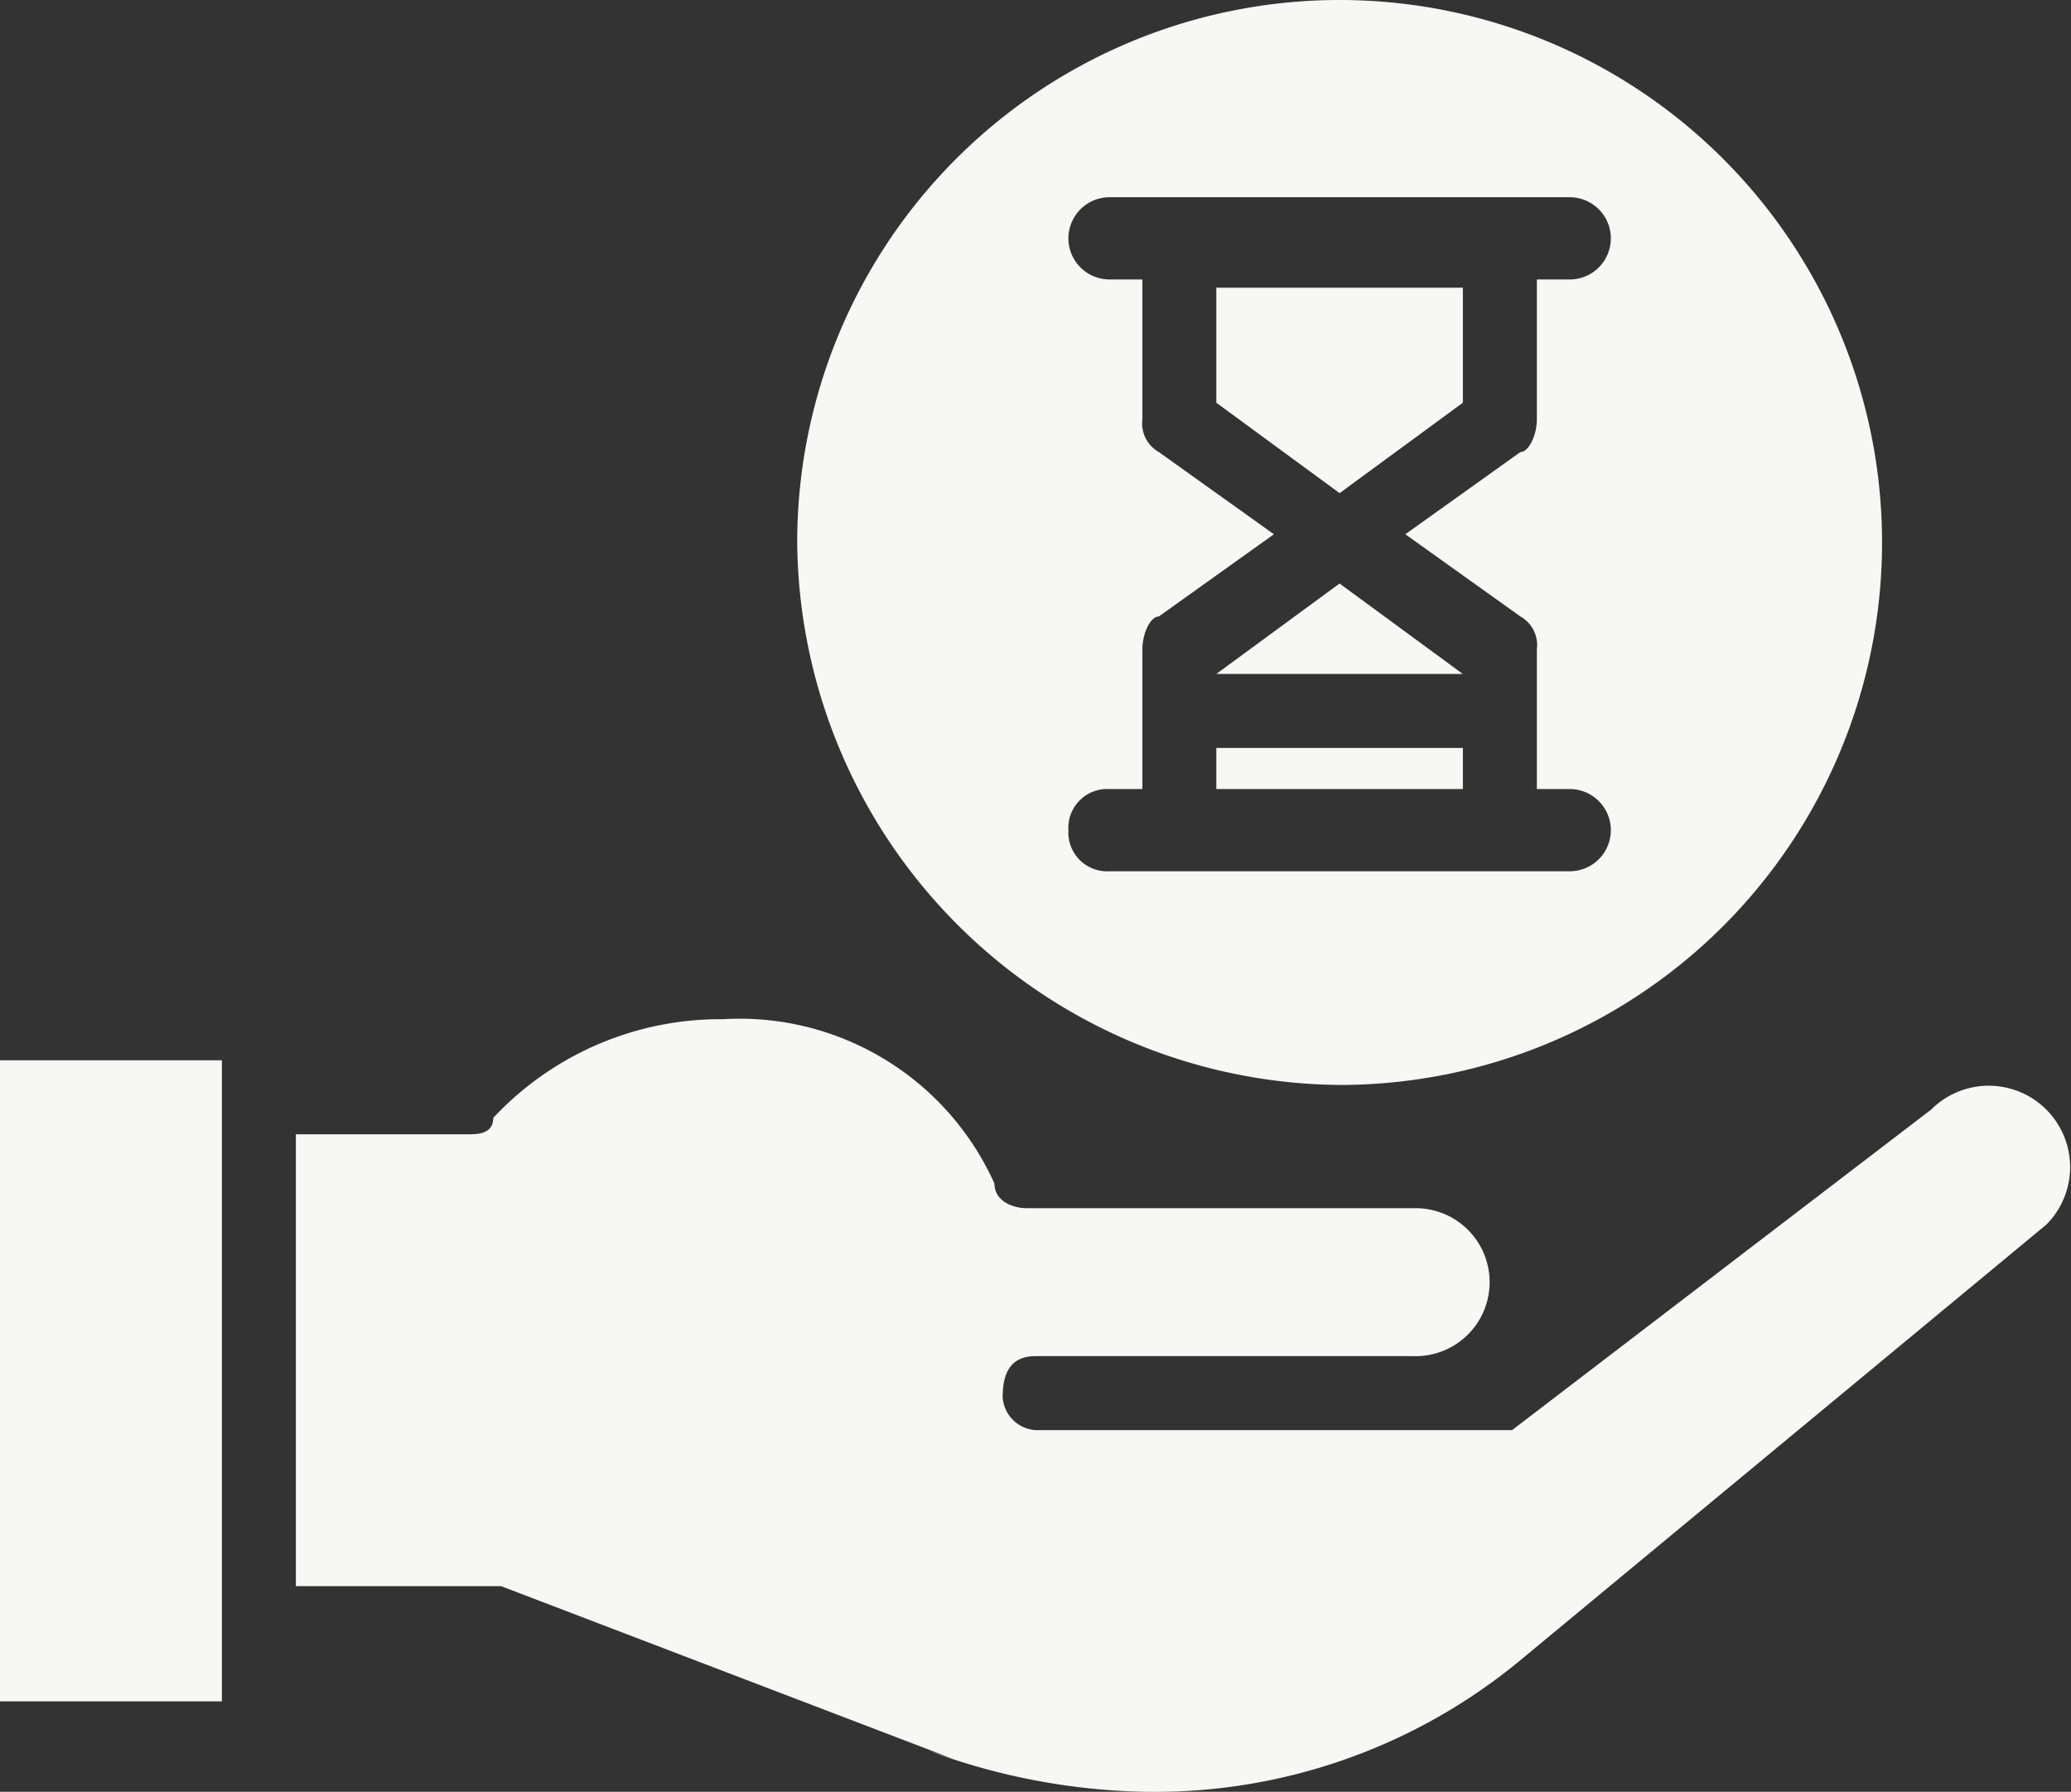
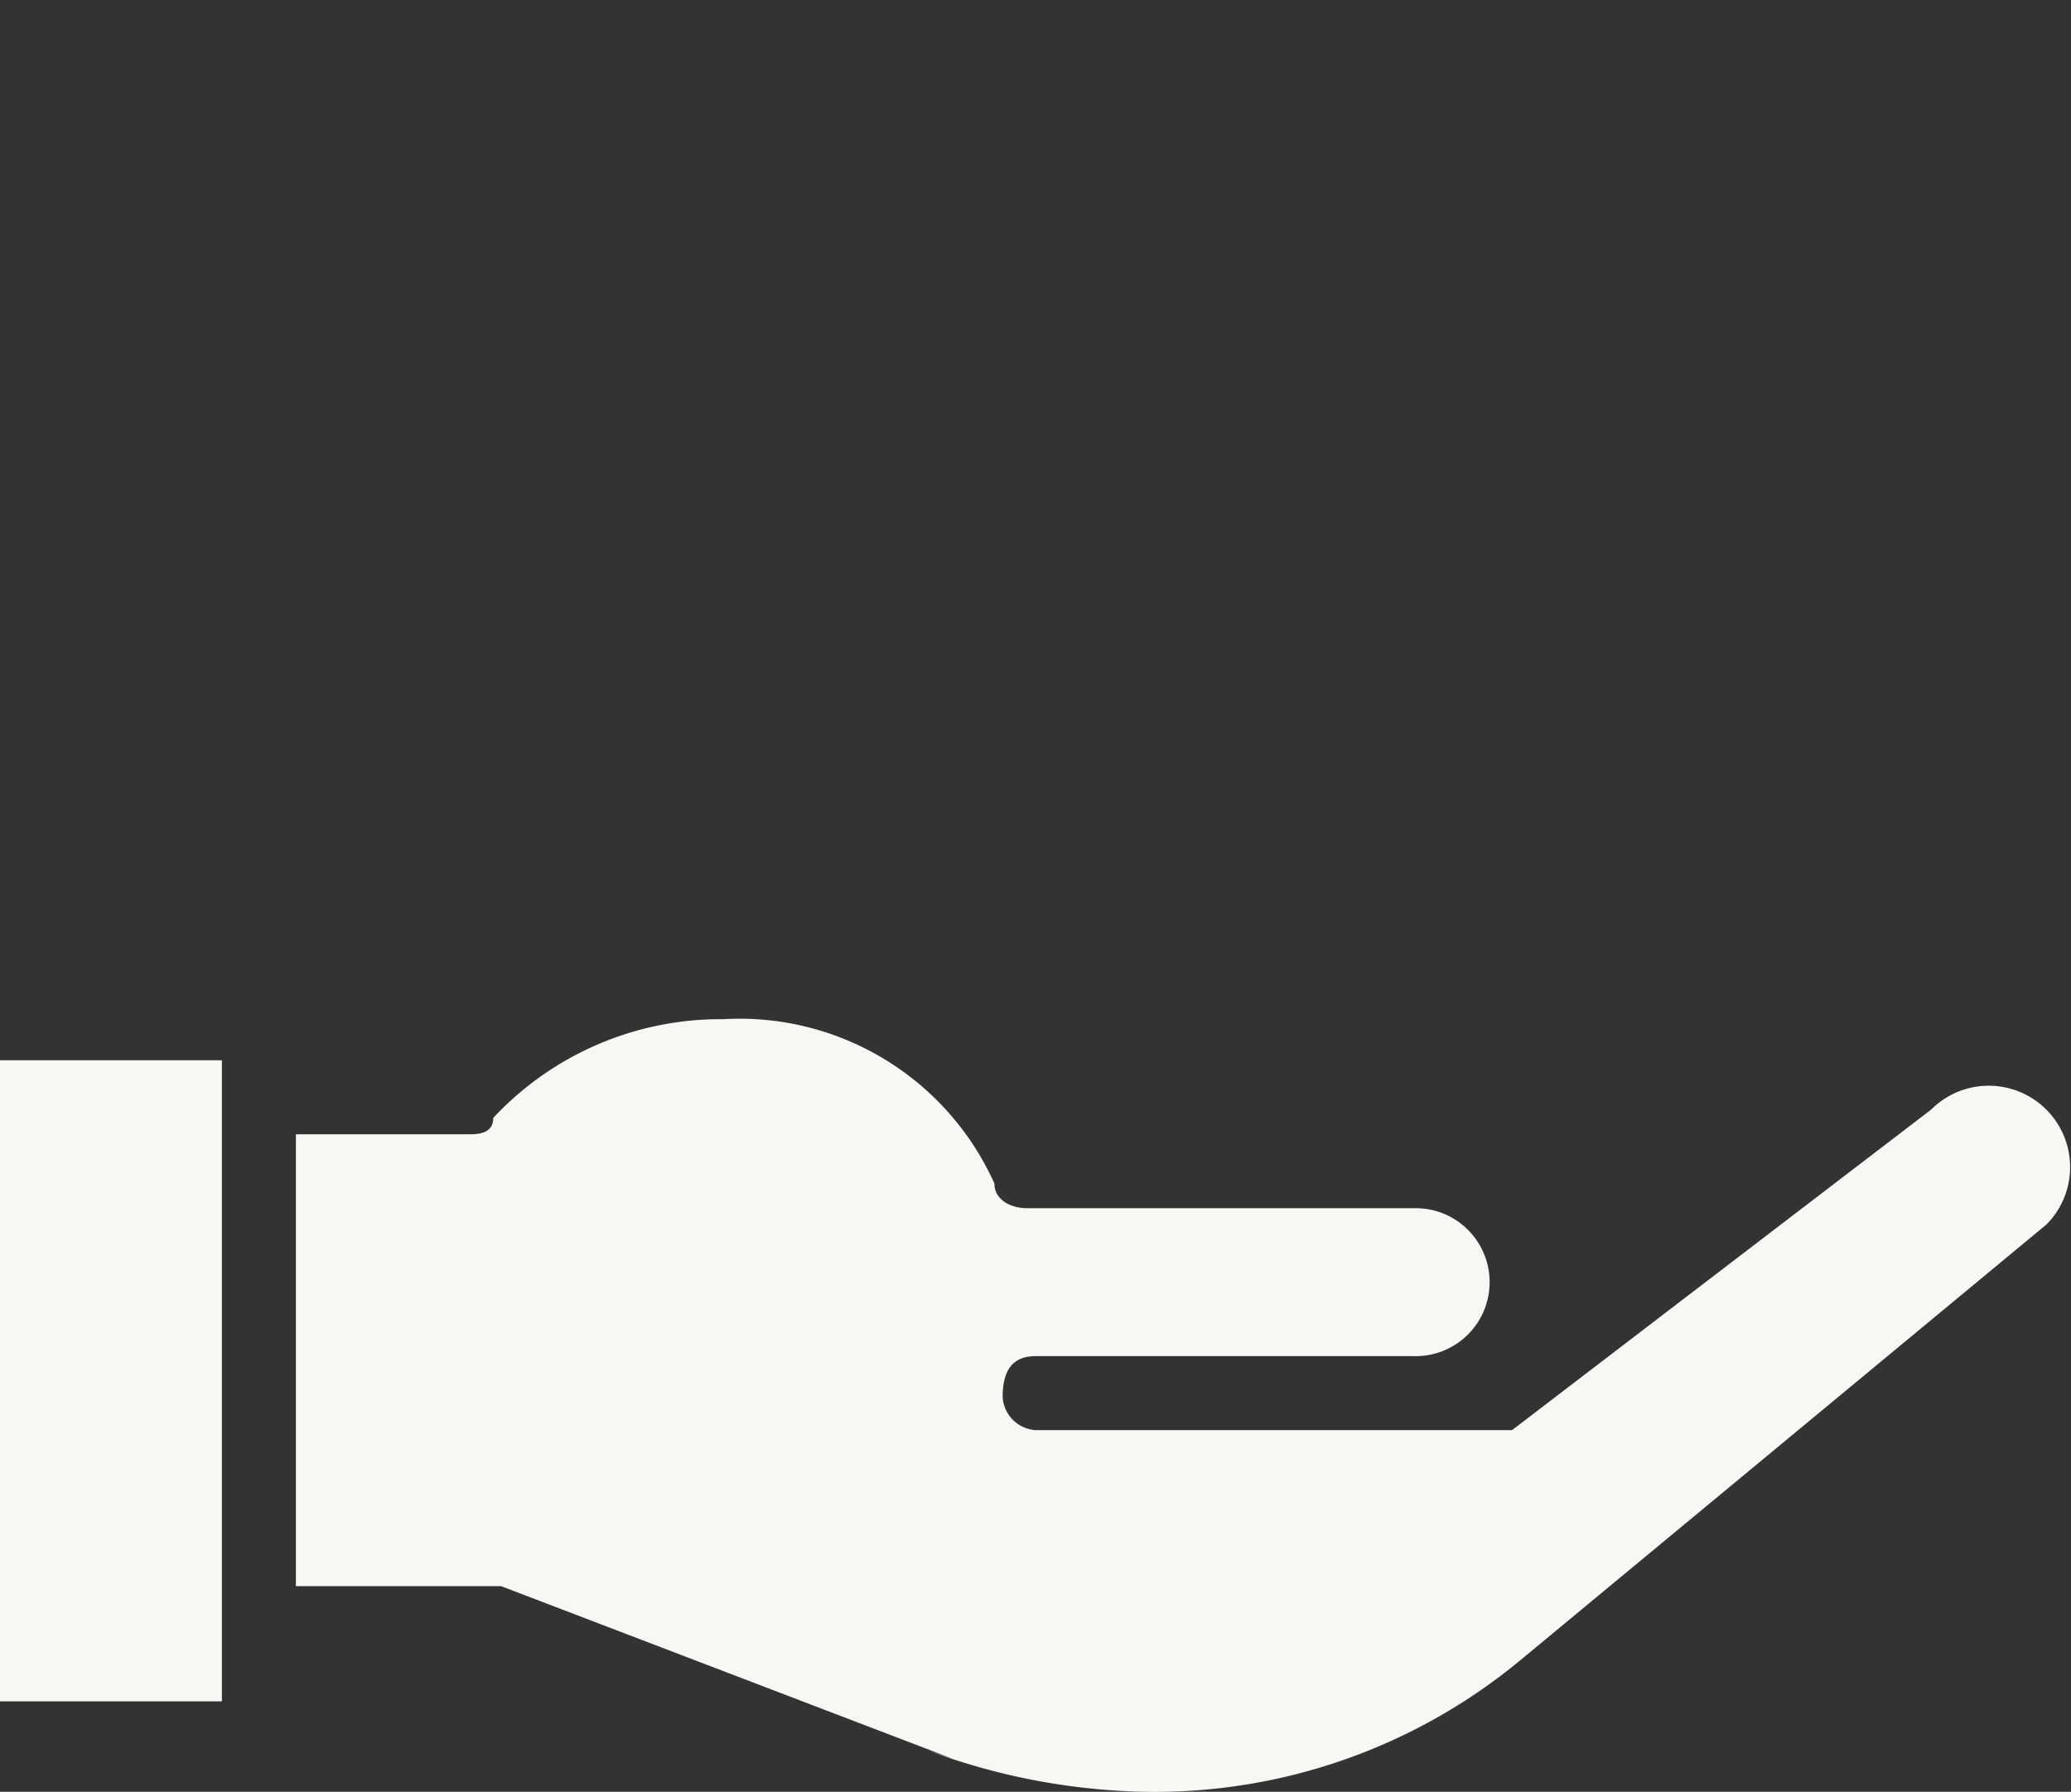
<svg xmlns="http://www.w3.org/2000/svg" width="34.767" height="30.077" viewBox="0 0 34.767 30.077">
  <rect x="0" y="0" width="34.767" height="30.077" fill="#333333" stroke="none" />
  <g id="Group_1575" data-name="Group 1575" transform="translate(0)">
    <path id="Union_3" data-name="Union 3" d="M100.7,93.417l-7.588-2.9H89.667V82.932h2.9c.138,0,.414,0,.414-.276A5.221,5.221,0,0,1,96.841,81a4.689,4.689,0,0,1,4.553,2.759c0,.276.276.414.552.414h6.484a1.242,1.242,0,1,1,0,2.483h-6.346c-.414,0-.552.276-.552.69a.593.593,0,0,0,.552.552h8l7.036-5.381h0a1.366,1.366,0,0,1,1.932,1.932l-8.83,7.312a9.623,9.623,0,0,1-6.346,2.207,11.016,11.016,0,0,1-3.587-.69Zm-16-.966V81.69h3.725V92.451Z" transform="translate(-84.7 -63.892)" fill="#f7f7f3" />
-     <path id="Union_2" data-name="Union 2" d="M94.4,77.706a9.106,9.106,0,1,1,9.106,9.106h0A9.187,9.187,0,0,1,94.4,77.706Zm4.553,4.829a.652.652,0,0,0,.69.69h7.726a.69.69,0,0,0,0-1.38h-.552V79.5a.551.551,0,0,0-.276-.552l-1.932-1.38,1.932-1.38c.138,0,.276-.276.276-.552V73.291h.552a.69.69,0,0,0,0-1.38H99.643a.69.69,0,0,0,0,1.38h.552v2.345a.551.551,0,0,0,.276.552l1.932,1.38-1.932,1.38c-.138,0-.276.276-.276.552v2.345h-.552A.652.652,0,0,0,98.953,82.535Zm2.483-.69v-.69h4.139v.69Zm0-1.932h0l2.069-1.518,2.069,1.518h-4.139Zm0-4.553V73.429h4.139V75.36l-2.069,1.518Z" transform="translate(-81.017 -68.6)" fill="#f7f7f3" />
  </g>
</svg>